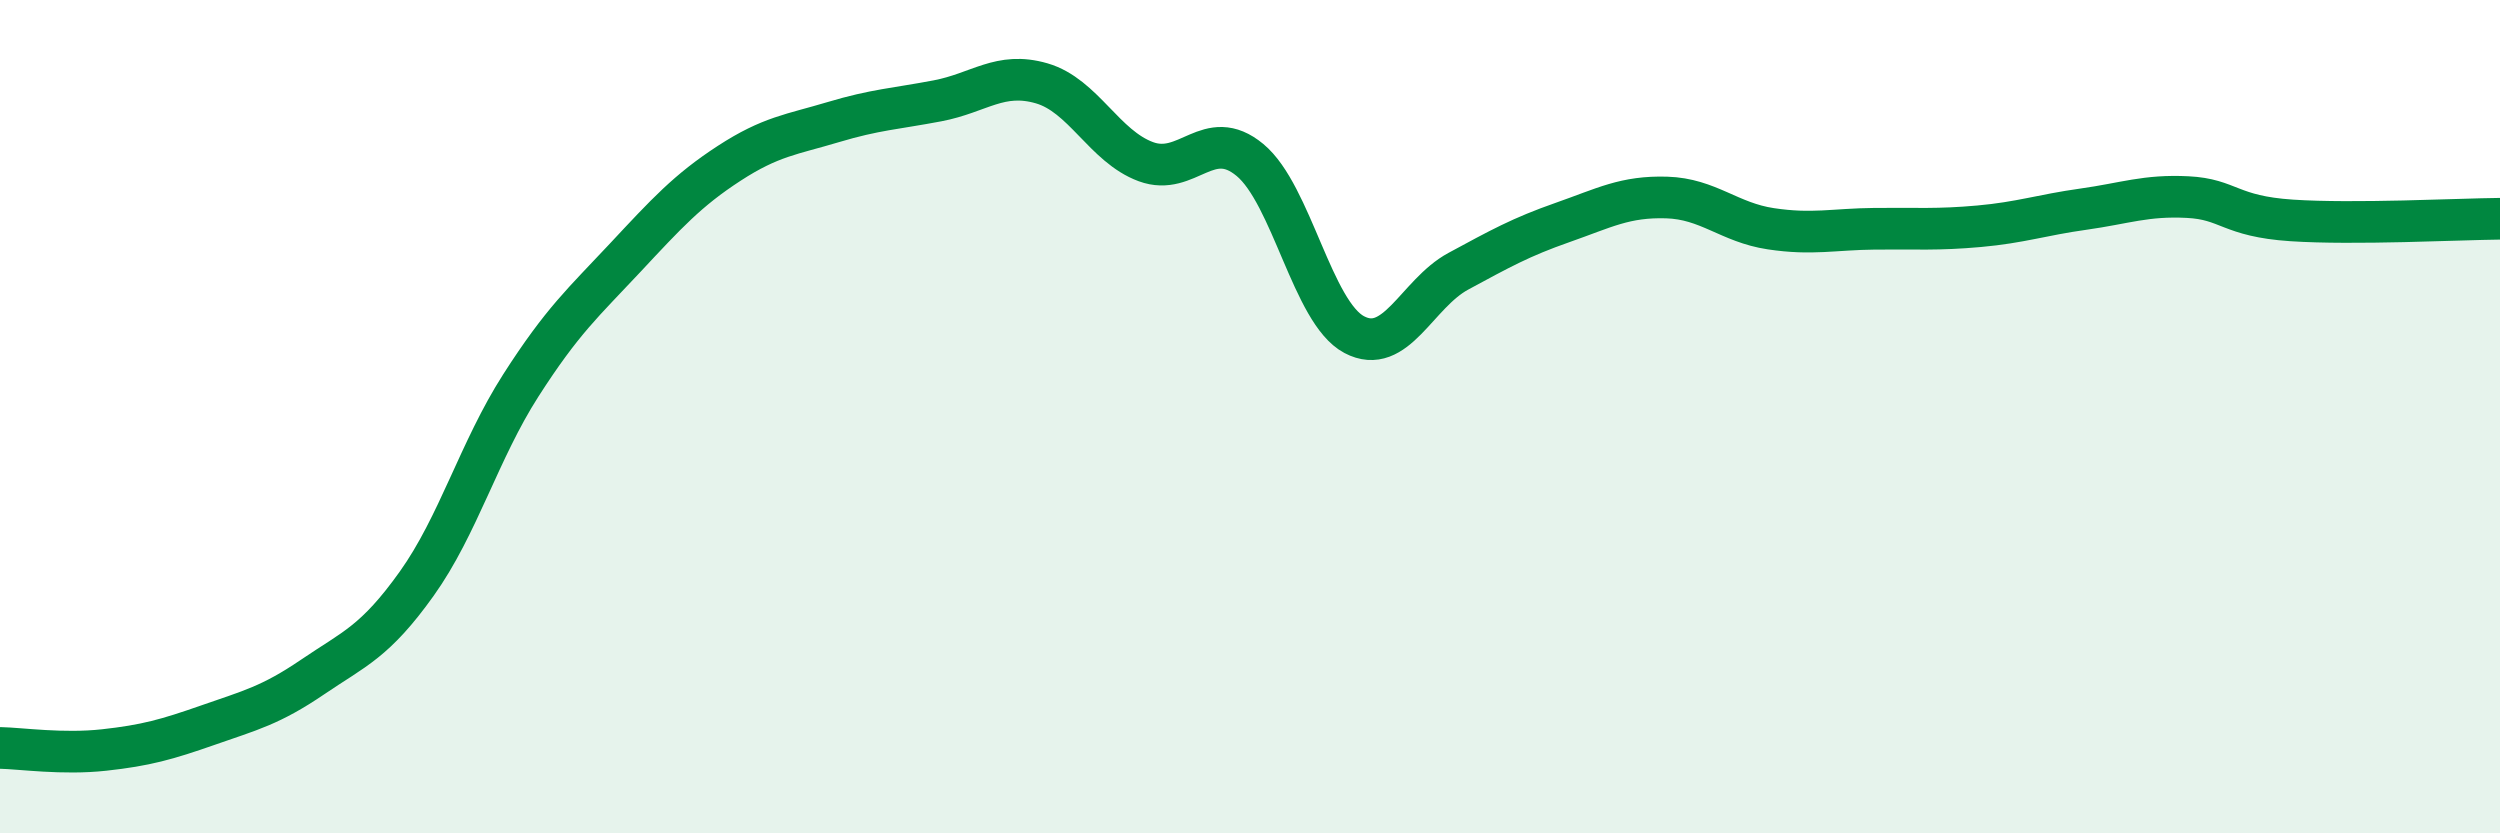
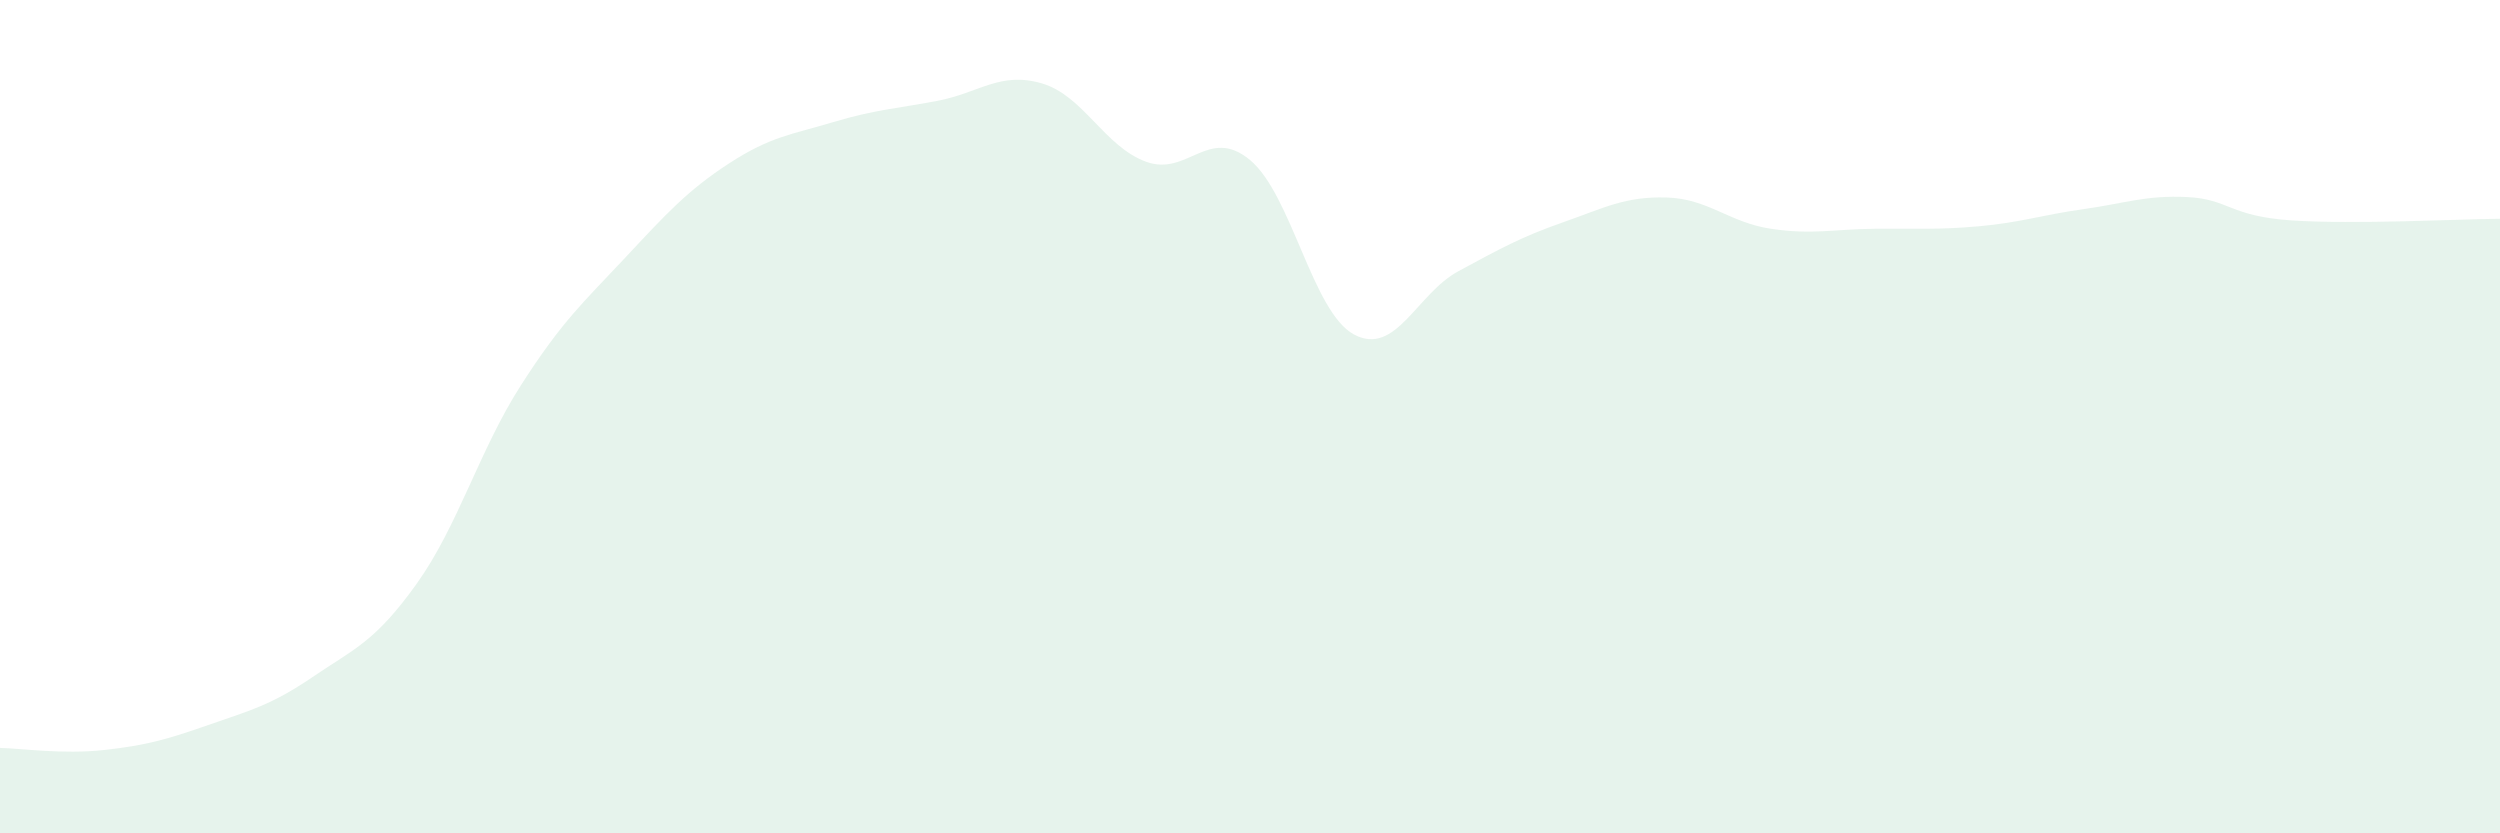
<svg xmlns="http://www.w3.org/2000/svg" width="60" height="20" viewBox="0 0 60 20">
  <path d="M 0,17.95 C 0.5,17.96 1.5,18.11 2.5,18 C 3.5,17.89 4,17.75 5,17.4 C 6,17.05 6.5,16.93 7.5,16.25 C 8.5,15.57 9,15.41 10,14.01 C 11,12.61 11.5,10.81 12.5,9.25 C 13.5,7.69 14,7.26 15,6.19 C 16,5.12 16.5,4.57 17.5,3.92 C 18.5,3.27 19,3.23 20,2.93 C 21,2.63 21.5,2.61 22.5,2.42 C 23.5,2.23 24,1.71 25,2 C 26,2.29 26.5,3.51 27.5,3.88 C 28.5,4.25 29,3.01 30,3.84 C 31,4.67 31.5,7.5 32.5,8.03 C 33.5,8.56 34,7.05 35,6.51 C 36,5.97 36.5,5.69 37.5,5.34 C 38.5,4.99 39,4.71 40,4.74 C 41,4.77 41.5,5.34 42.5,5.49 C 43.5,5.64 44,5.5 45,5.49 C 46,5.48 46.5,5.52 47.5,5.43 C 48.5,5.34 49,5.16 50,5.02 C 51,4.88 51.5,4.68 52.5,4.73 C 53.5,4.78 53.5,5.19 55,5.29 C 56.5,5.39 59,5.26 60,5.25L60 20L0 20Z" fill="#008740" opacity="0.1" stroke-linecap="round" stroke-linejoin="round" />
-   <path d="M 0,17.95 C 0.5,17.96 1.5,18.11 2.5,18 C 3.5,17.89 4,17.75 5,17.4 C 6,17.05 6.5,16.93 7.5,16.25 C 8.5,15.57 9,15.41 10,14.01 C 11,12.61 11.5,10.81 12.5,9.25 C 13.5,7.69 14,7.26 15,6.19 C 16,5.12 16.5,4.57 17.5,3.92 C 18.5,3.27 19,3.23 20,2.93 C 21,2.63 21.5,2.61 22.5,2.42 C 23.5,2.23 24,1.71 25,2 C 26,2.29 26.5,3.51 27.5,3.88 C 28.5,4.25 29,3.01 30,3.84 C 31,4.67 31.5,7.5 32.5,8.03 C 33.5,8.56 34,7.05 35,6.51 C 36,5.97 36.5,5.69 37.5,5.34 C 38.5,4.99 39,4.71 40,4.74 C 41,4.77 41.5,5.34 42.5,5.49 C 43.5,5.64 44,5.5 45,5.49 C 46,5.48 46.5,5.52 47.5,5.43 C 48.5,5.34 49,5.16 50,5.02 C 51,4.88 51.5,4.68 52.5,4.73 C 53.5,4.78 53.5,5.19 55,5.29 C 56.5,5.39 59,5.26 60,5.25" stroke="#008740" stroke-width="1" fill="none" stroke-linecap="round" stroke-linejoin="round" />
</svg>